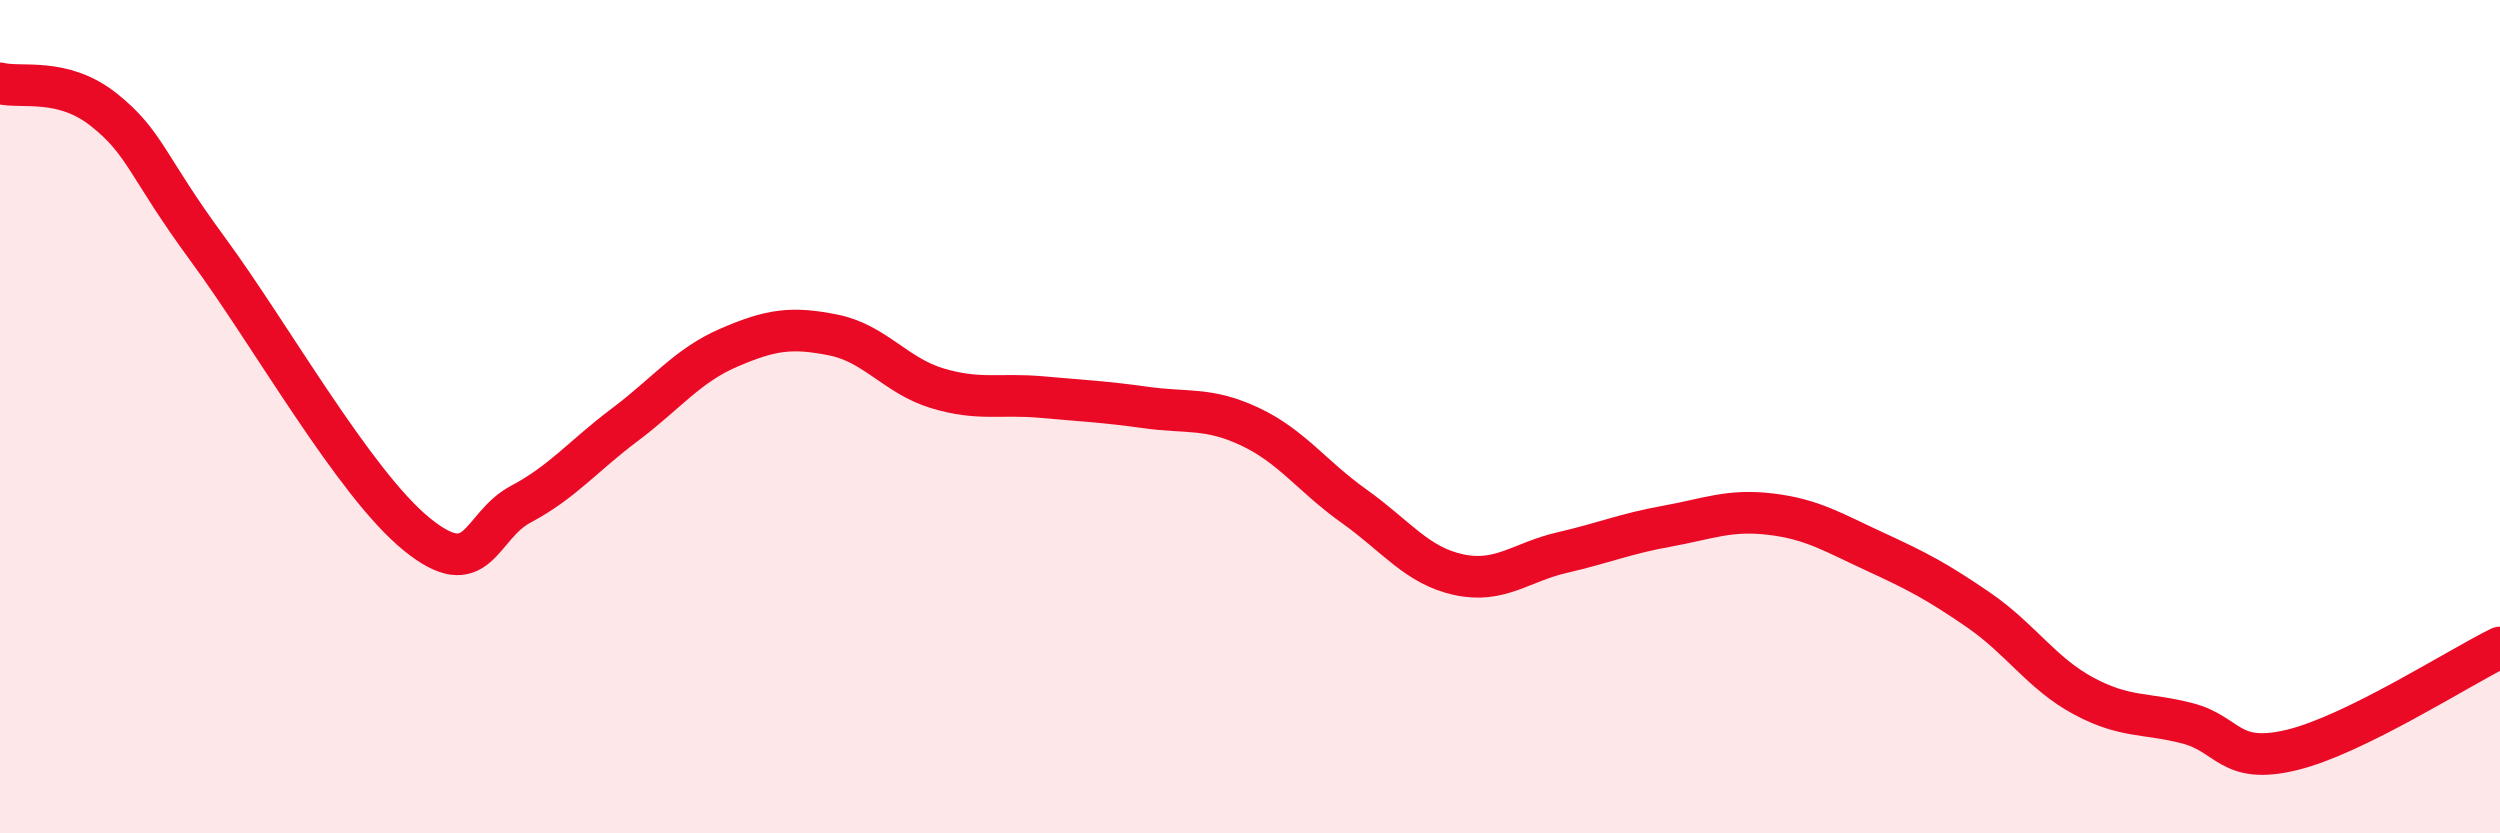
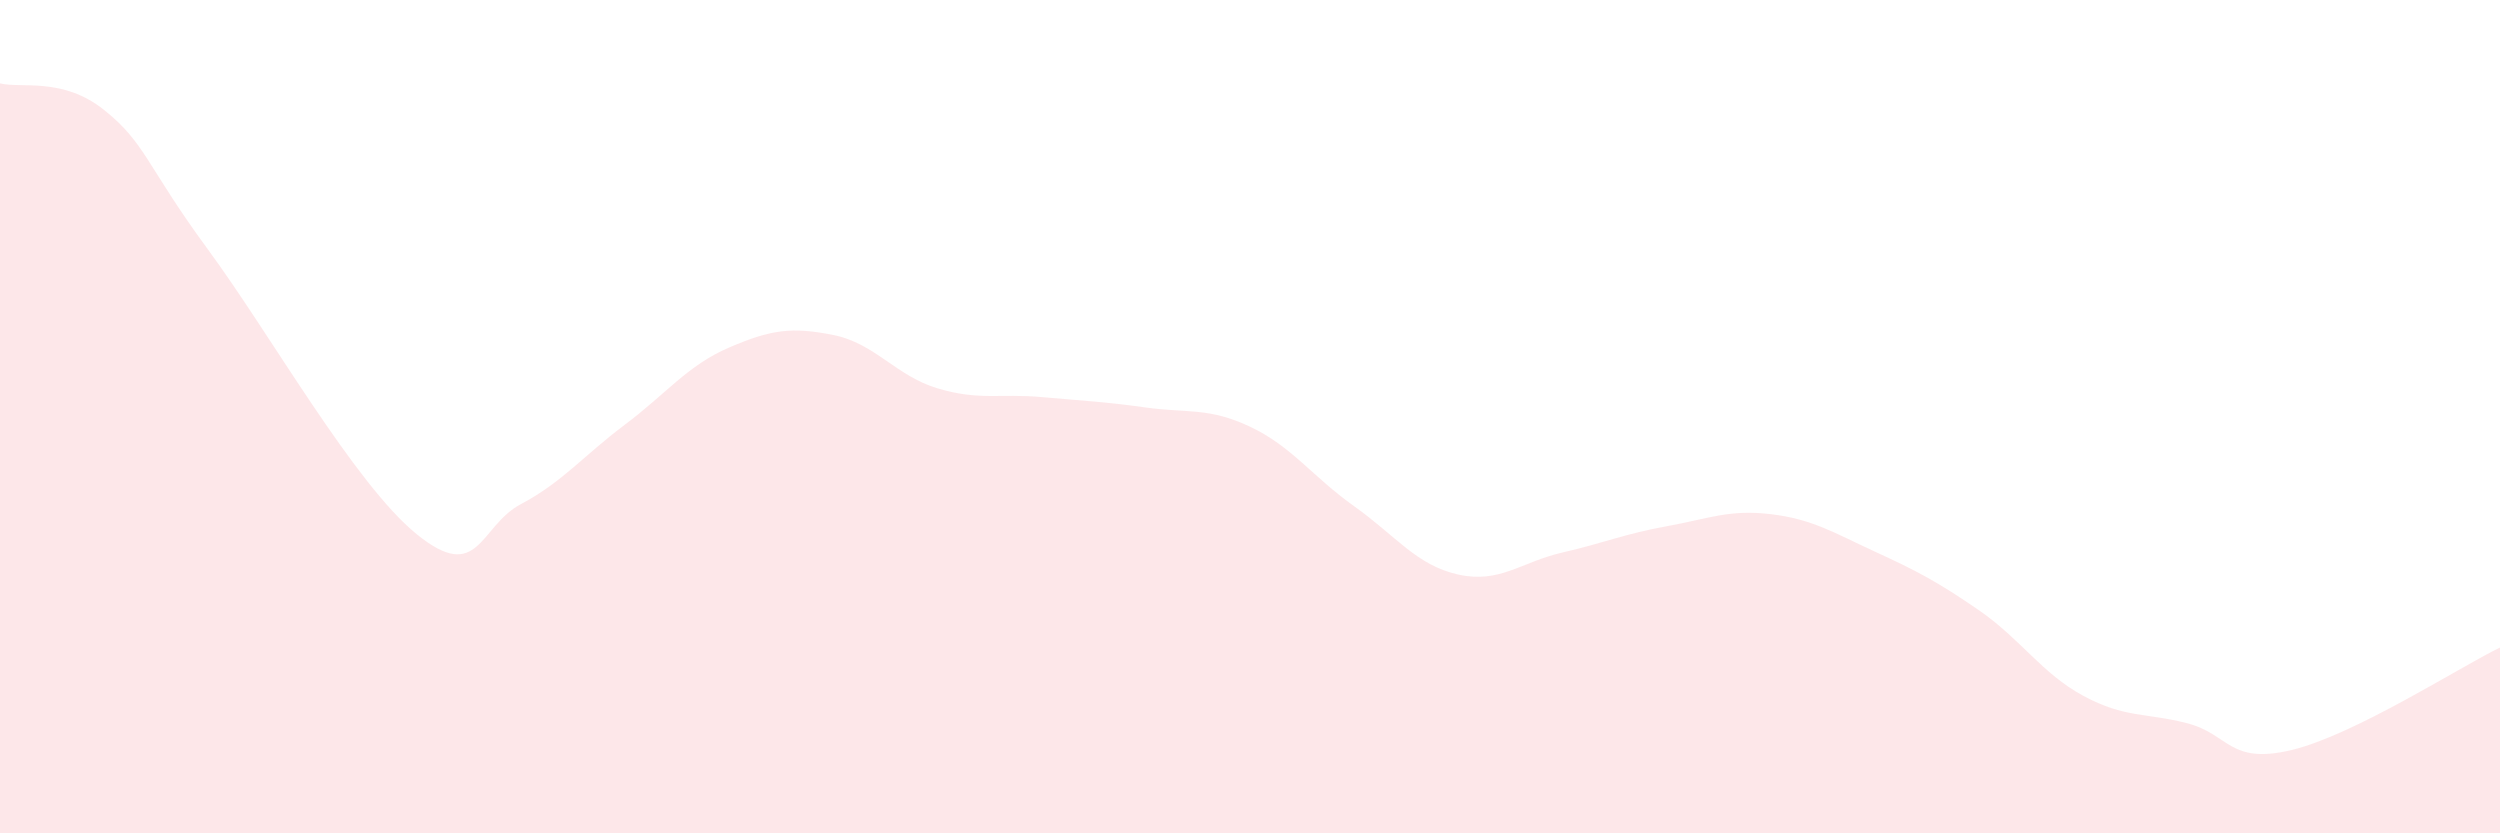
<svg xmlns="http://www.w3.org/2000/svg" width="60" height="20" viewBox="0 0 60 20">
  <path d="M 0,2 C 0.5,2.13 1.5,1.84 2.5,2.64 C 3.5,3.44 3.5,3.96 5,6 C 6.5,8.04 8.5,11.6 10,12.82 C 11.5,14.04 11.5,12.63 12.5,12.1 C 13.5,11.57 14,10.94 15,10.19 C 16,9.44 16.5,8.77 17.5,8.34 C 18.5,7.91 19,7.84 20,8.04 C 21,8.24 21.5,9.02 22.5,9.32 C 23.5,9.62 24,9.44 25,9.53 C 26,9.62 26.5,9.64 27.5,9.78 C 28.5,9.92 29,9.77 30,10.24 C 31,10.71 31.5,11.44 32.5,12.15 C 33.5,12.86 34,13.57 35,13.79 C 36,14.01 36.5,13.49 37.5,13.26 C 38.5,13.03 39,12.81 40,12.63 C 41,12.45 41.5,12.22 42.5,12.34 C 43.5,12.46 44,12.78 45,13.24 C 46,13.7 46.5,13.96 47.5,14.65 C 48.5,15.34 49,16.16 50,16.7 C 51,17.24 51.5,17.1 52.5,17.36 C 53.5,17.62 53.5,18.36 55,18 C 56.5,17.64 59,16.03 60,15.54L60 20L0 20Z" fill="#EB0A25" opacity="0.1" stroke-linecap="round" stroke-linejoin="round" />
-   <path d="M 0,2 C 0.5,2.13 1.5,1.84 2.5,2.64 C 3.5,3.44 3.5,3.96 5,6 C 6.5,8.04 8.5,11.6 10,12.82 C 11.5,14.04 11.5,12.63 12.5,12.1 C 13.5,11.57 14,10.94 15,10.19 C 16,9.44 16.5,8.77 17.5,8.34 C 18.5,7.91 19,7.84 20,8.04 C 21,8.24 21.5,9.02 22.5,9.32 C 23.5,9.62 24,9.44 25,9.53 C 26,9.62 26.5,9.64 27.5,9.78 C 28.5,9.92 29,9.77 30,10.24 C 31,10.71 31.5,11.44 32.5,12.15 C 33.5,12.86 34,13.57 35,13.79 C 36,14.01 36.5,13.49 37.5,13.26 C 38.5,13.03 39,12.81 40,12.63 C 41,12.45 41.5,12.22 42.5,12.34 C 43.5,12.46 44,12.78 45,13.24 C 46,13.7 46.5,13.96 47.5,14.65 C 48.5,15.34 49,16.16 50,16.7 C 51,17.24 51.5,17.1 52.5,17.36 C 53.5,17.62 53.5,18.36 55,18 C 56.5,17.64 59,16.03 60,15.54" stroke="#EB0A25" stroke-width="1" fill="none" stroke-linecap="round" stroke-linejoin="round" />
</svg>